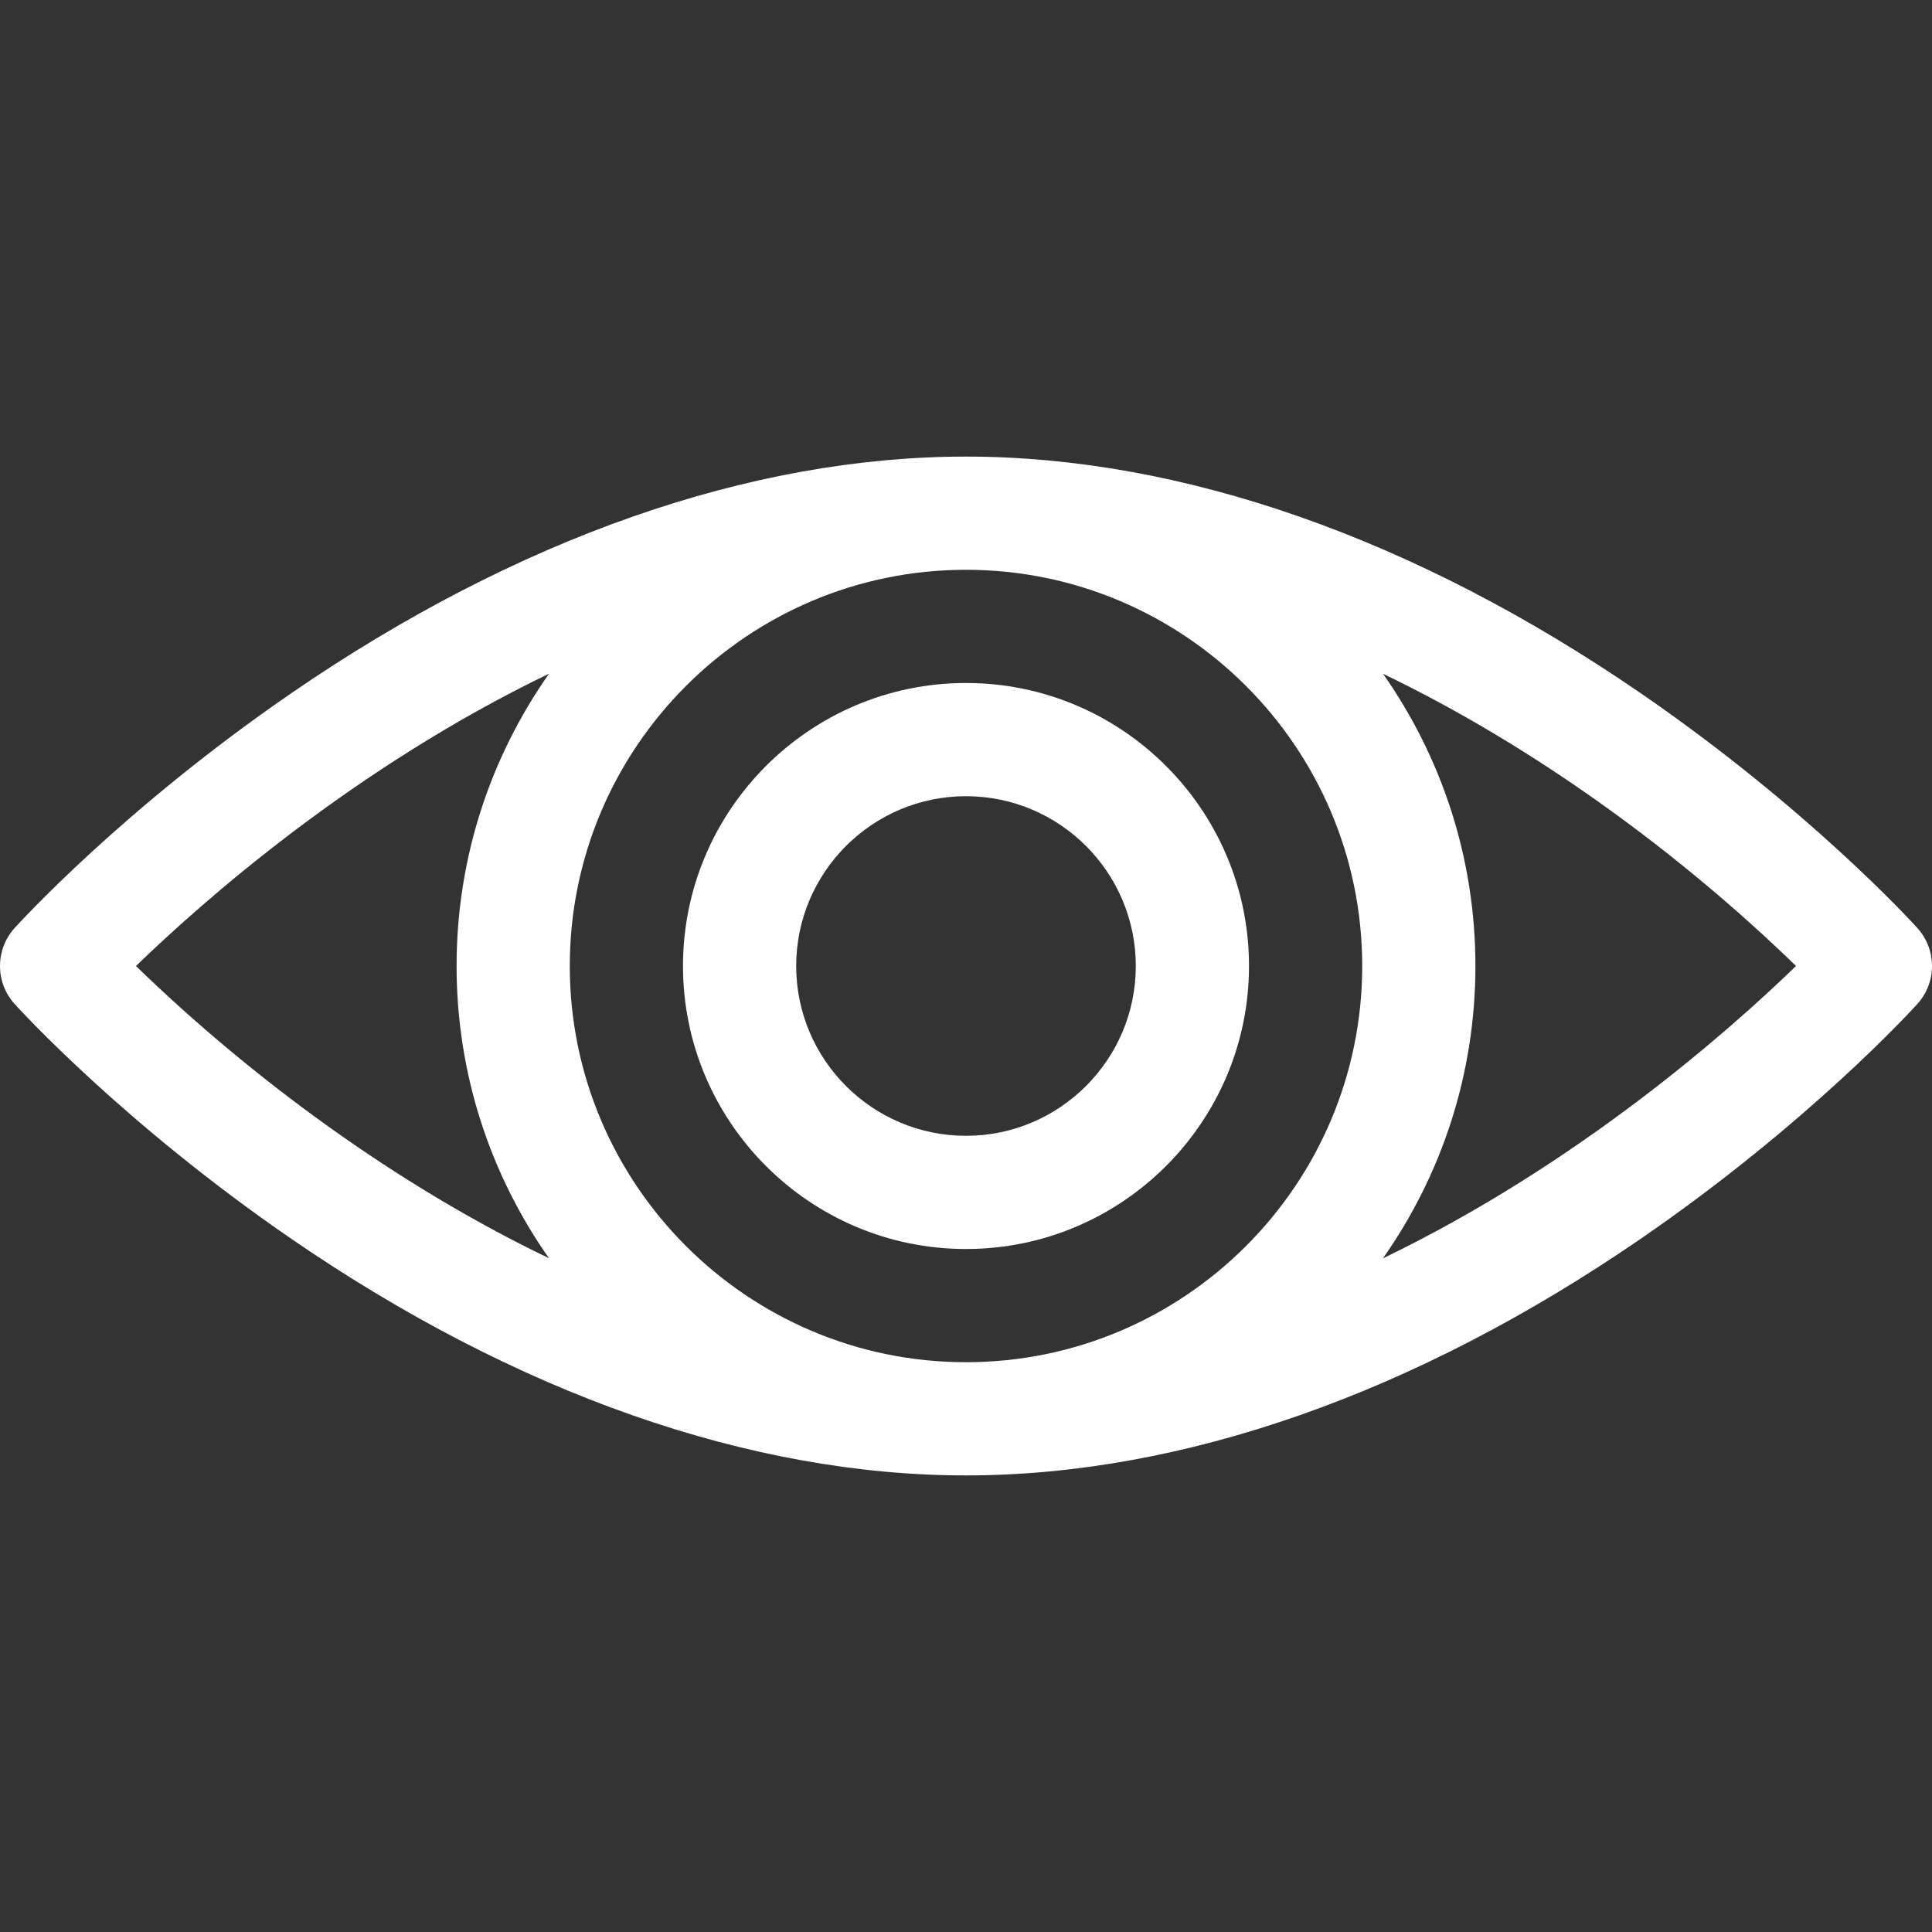
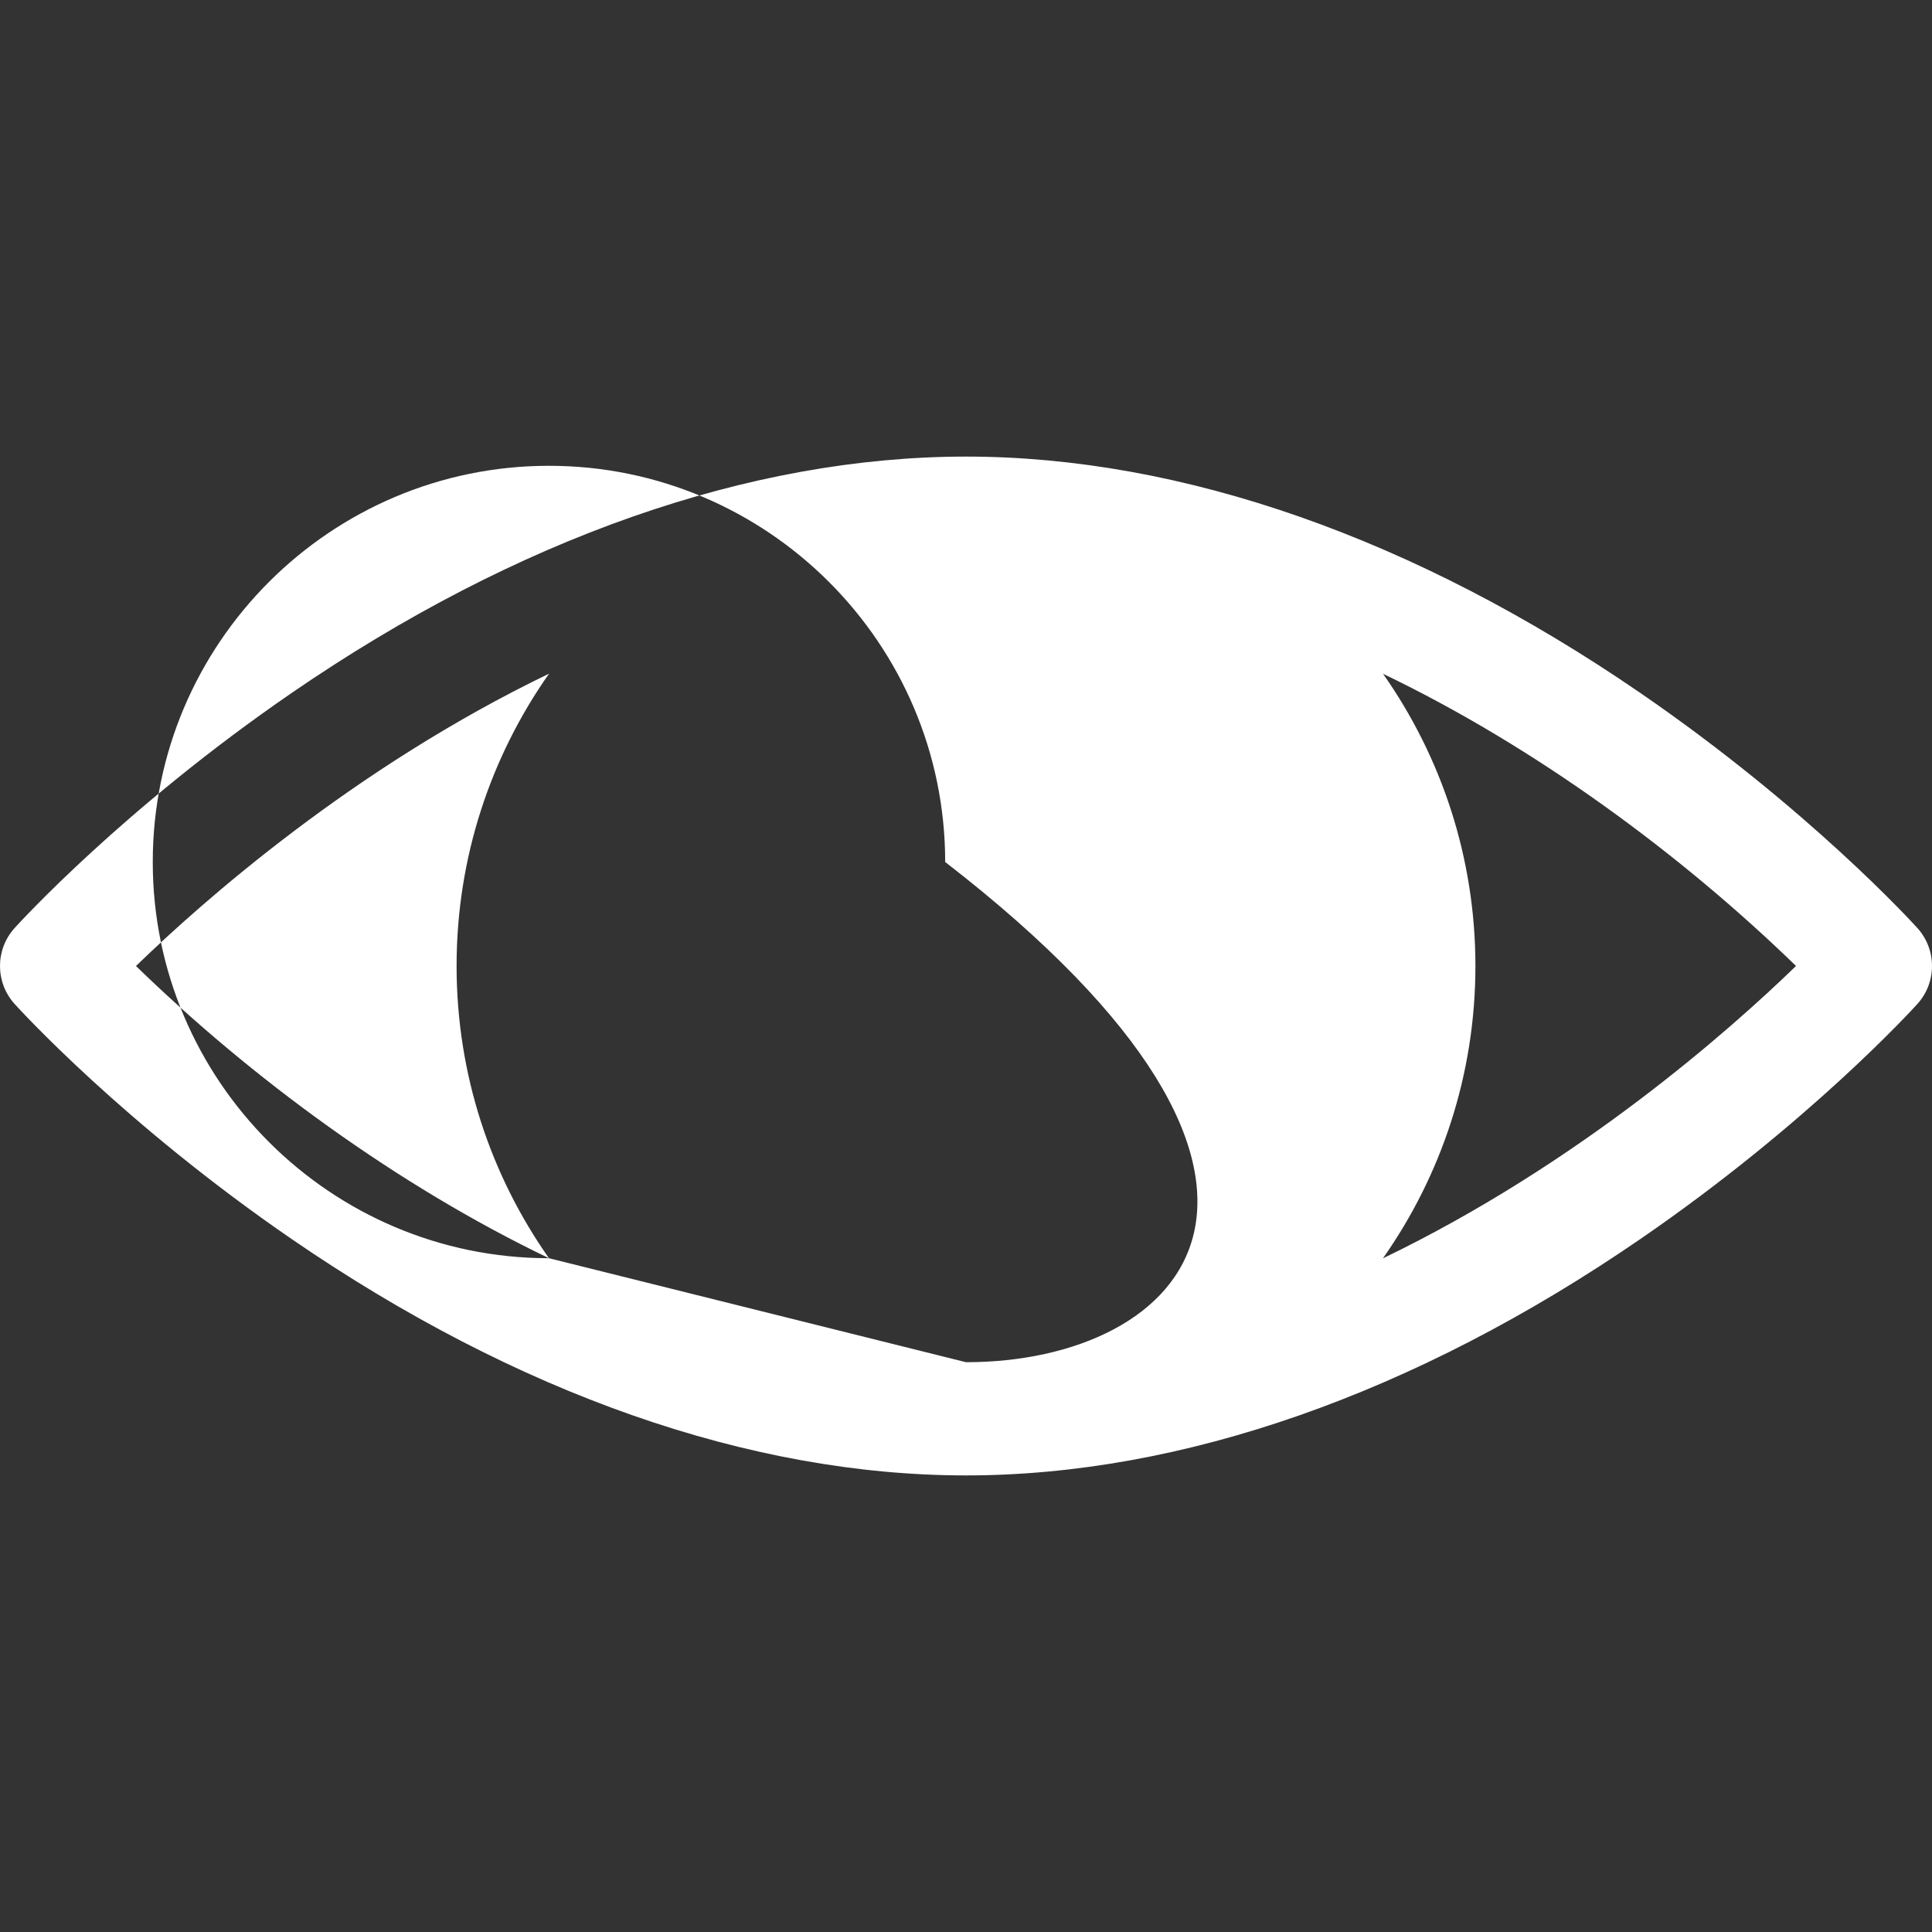
<svg xmlns="http://www.w3.org/2000/svg" version="1.1" id="Capa_1" x="0px" y="0px" viewBox="0 0 511.999 511.999" style="enable-background:new 0 0 511.999 511.999;" xml:space="preserve">
  <rect x="0" y="0" width="511.999" height="511.999" fill="#333333" stroke="none" />
  <g>
-     <path d="M508.129,245.942c-1.155-1.278-28.809-31.661-73.431-62.307C375.034,142.659,313.241,121,255.999,121    c-57.241,0-119.034,21.659-178.698,62.635c-44.622,30.646-72.275,61.029-73.43,62.307c-5.162,5.712-5.162,14.404,0,20.115    c1.155,1.278,28.809,31.661,73.431,62.307C136.965,369.341,198.759,391,255.999,391c57.241,0,119.034-21.659,178.698-62.635    c44.622-30.646,72.275-61.029,73.431-62.307C513.289,260.346,513.289,251.654,508.129,245.942z M145.484,333.44    c-40.404-19.392-78.937-47.81-109.449-77.434c17.675-17.131,57.684-52.53,109.471-77.478    c-15.432,21.944-24.506,48.667-24.506,77.472C120.999,284.791,130.064,311.502,145.484,333.44z M255.999,361    c-57.848,0-105-47.06-105-105c0-57.897,47.103-105,105-105c57.854,0,105,47.066,105,105C361,313.897,313.897,361,255.999,361z     M366.494,333.472C381.926,311.528,391,284.805,391,256c0-28.791-9.065-55.502-24.484-77.44    c40.404,19.392,78.937,47.81,109.449,77.434C458.291,273.125,418.281,308.524,366.494,333.472z" style="fill:white" />
+     <path d="M508.129,245.942c-1.155-1.278-28.809-31.661-73.431-62.307C375.034,142.659,313.241,121,255.999,121    c-57.241,0-119.034,21.659-178.698,62.635c-44.622,30.646-72.275,61.029-73.43,62.307c-5.162,5.712-5.162,14.404,0,20.115    c1.155,1.278,28.809,31.661,73.431,62.307C136.965,369.341,198.759,391,255.999,391c57.241,0,119.034-21.659,178.698-62.635    c44.622-30.646,72.275-61.029,73.431-62.307C513.289,260.346,513.289,251.654,508.129,245.942z M145.484,333.44    c-40.404-19.392-78.937-47.81-109.449-77.434c17.675-17.131,57.684-52.53,109.471-77.478    c-15.432,21.944-24.506,48.667-24.506,77.472C120.999,284.791,130.064,311.502,145.484,333.44z c-57.848,0-105-47.06-105-105c0-57.897,47.103-105,105-105c57.854,0,105,47.066,105,105C361,313.897,313.897,361,255.999,361z     M366.494,333.472C381.926,311.528,391,284.805,391,256c0-28.791-9.065-55.502-24.484-77.44    c40.404,19.392,78.937,47.81,109.449,77.434C458.291,273.125,418.281,308.524,366.494,333.472z" style="fill:white" />
  </g>
  <g>
-     <path d="M255.999,181c-41.355,0-75,33.645-75,75s33.645,75,75,75c41.355,0,75-33.645,75-75C331,214.645,297.355,181,255.999,181z     M255.999,301c-24.813,0-45-20.187-45-45s20.187-45,45-45s45,20.187,45,45S280.813,301,255.999,301z" style="fill:white" />
-   </g>
+     </g>
</svg>